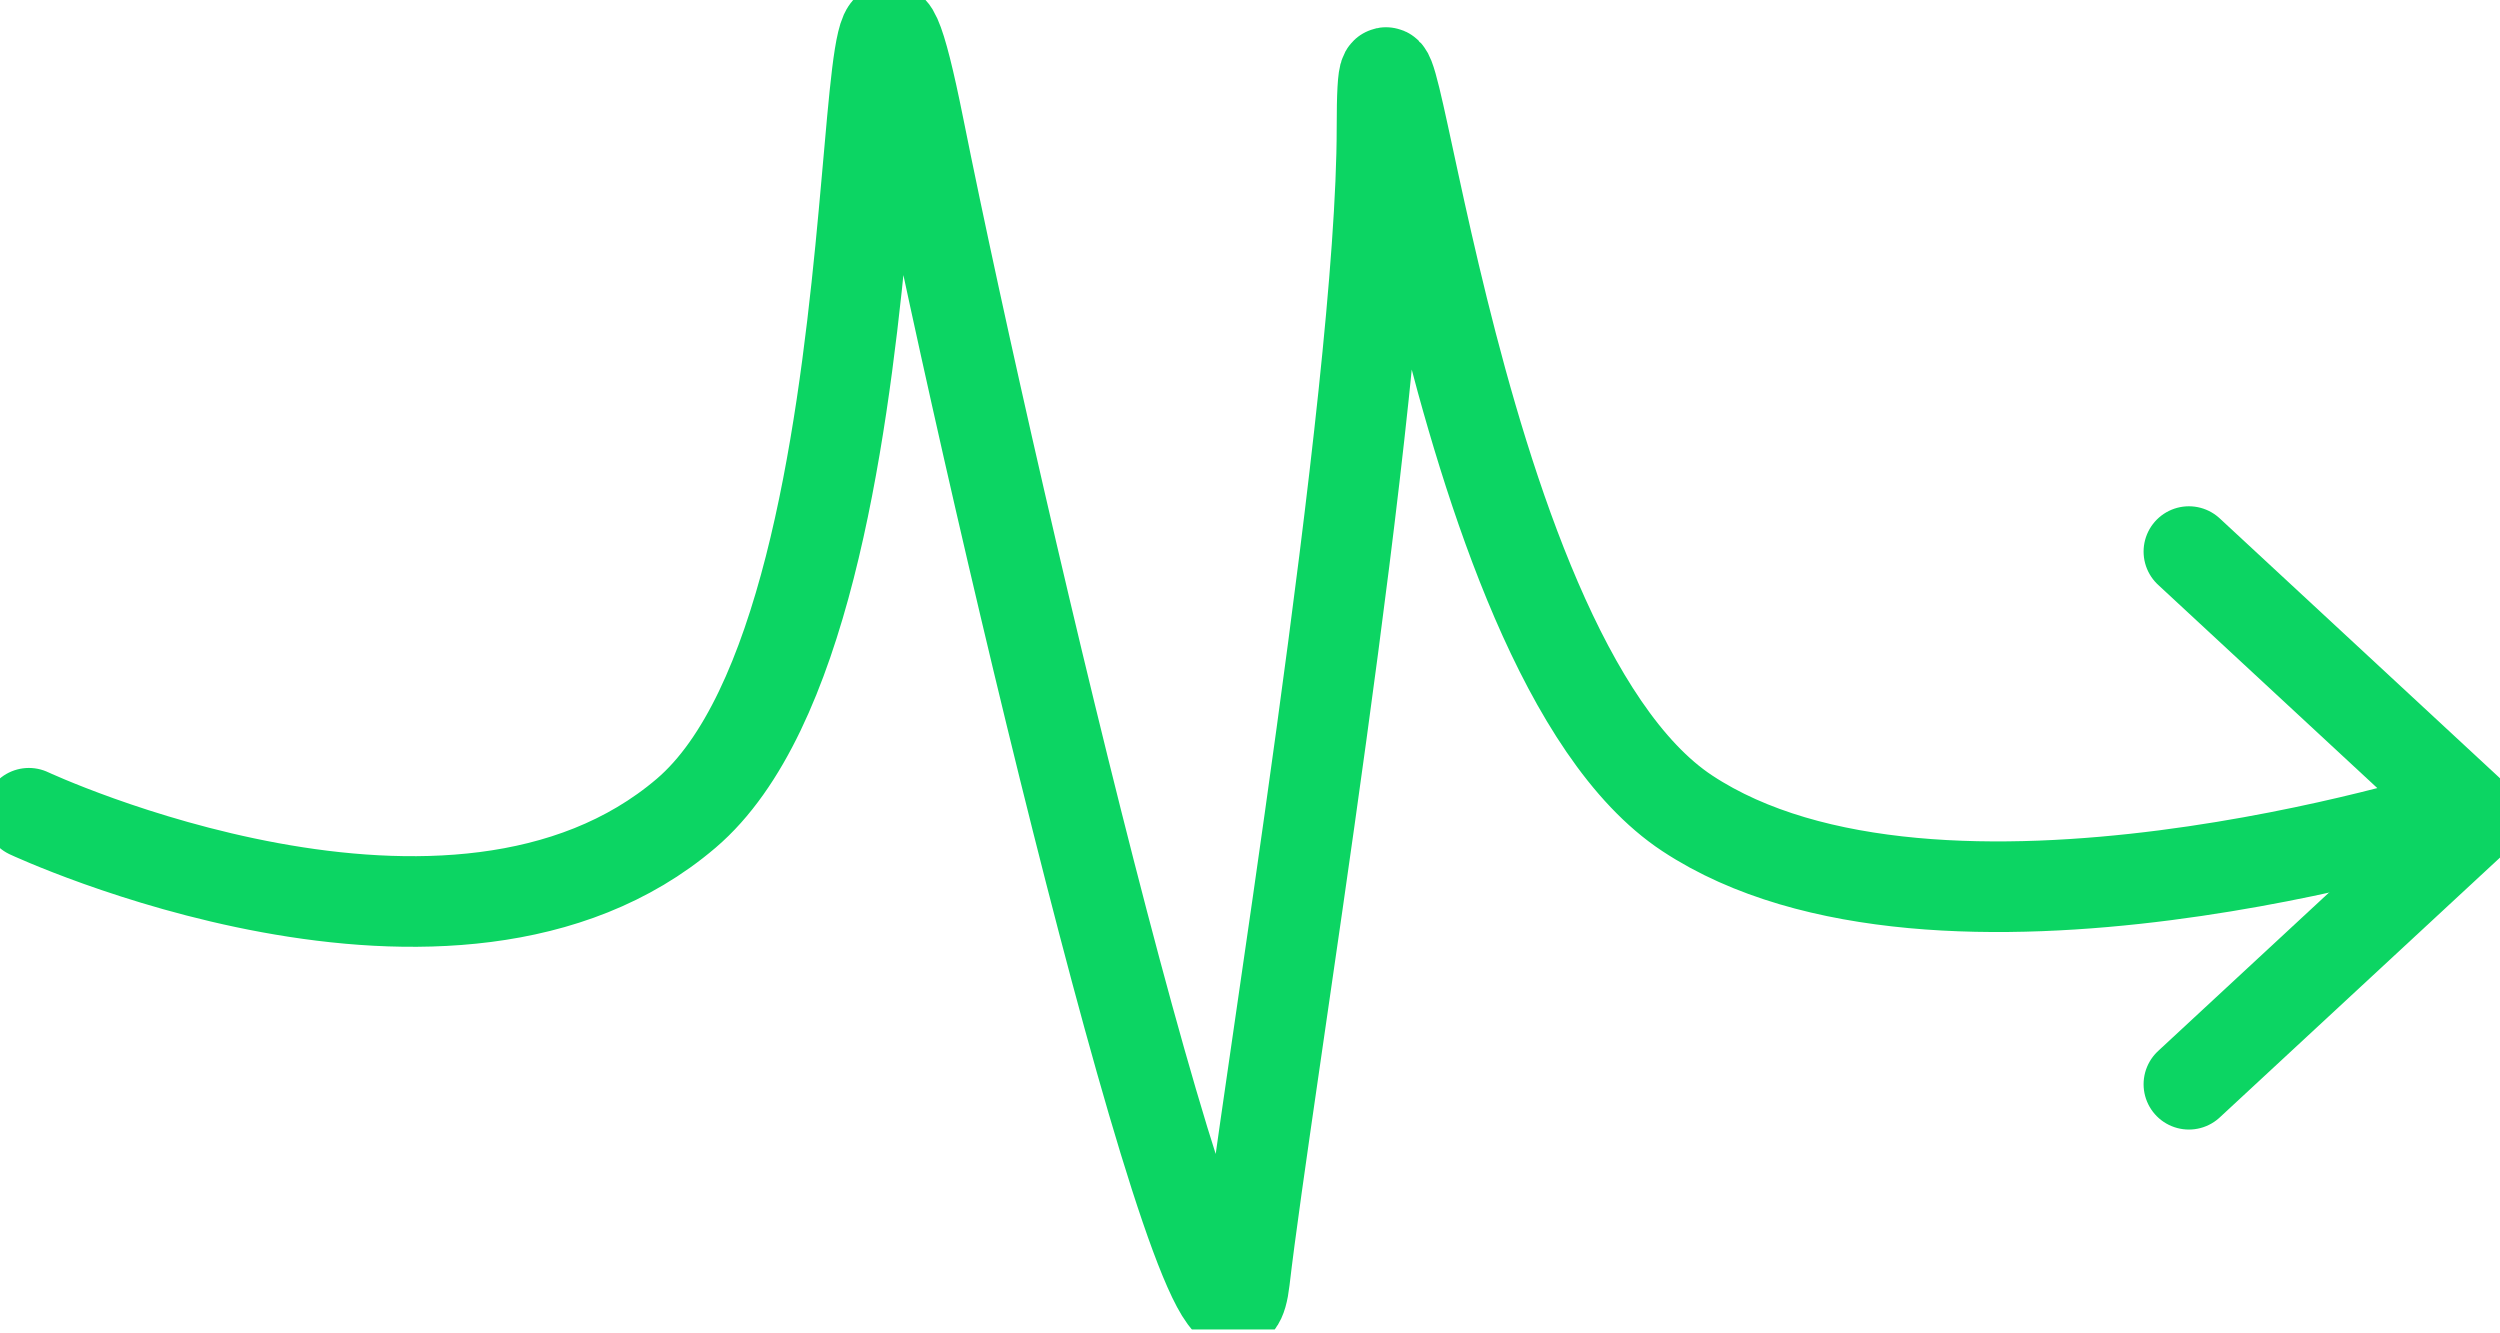
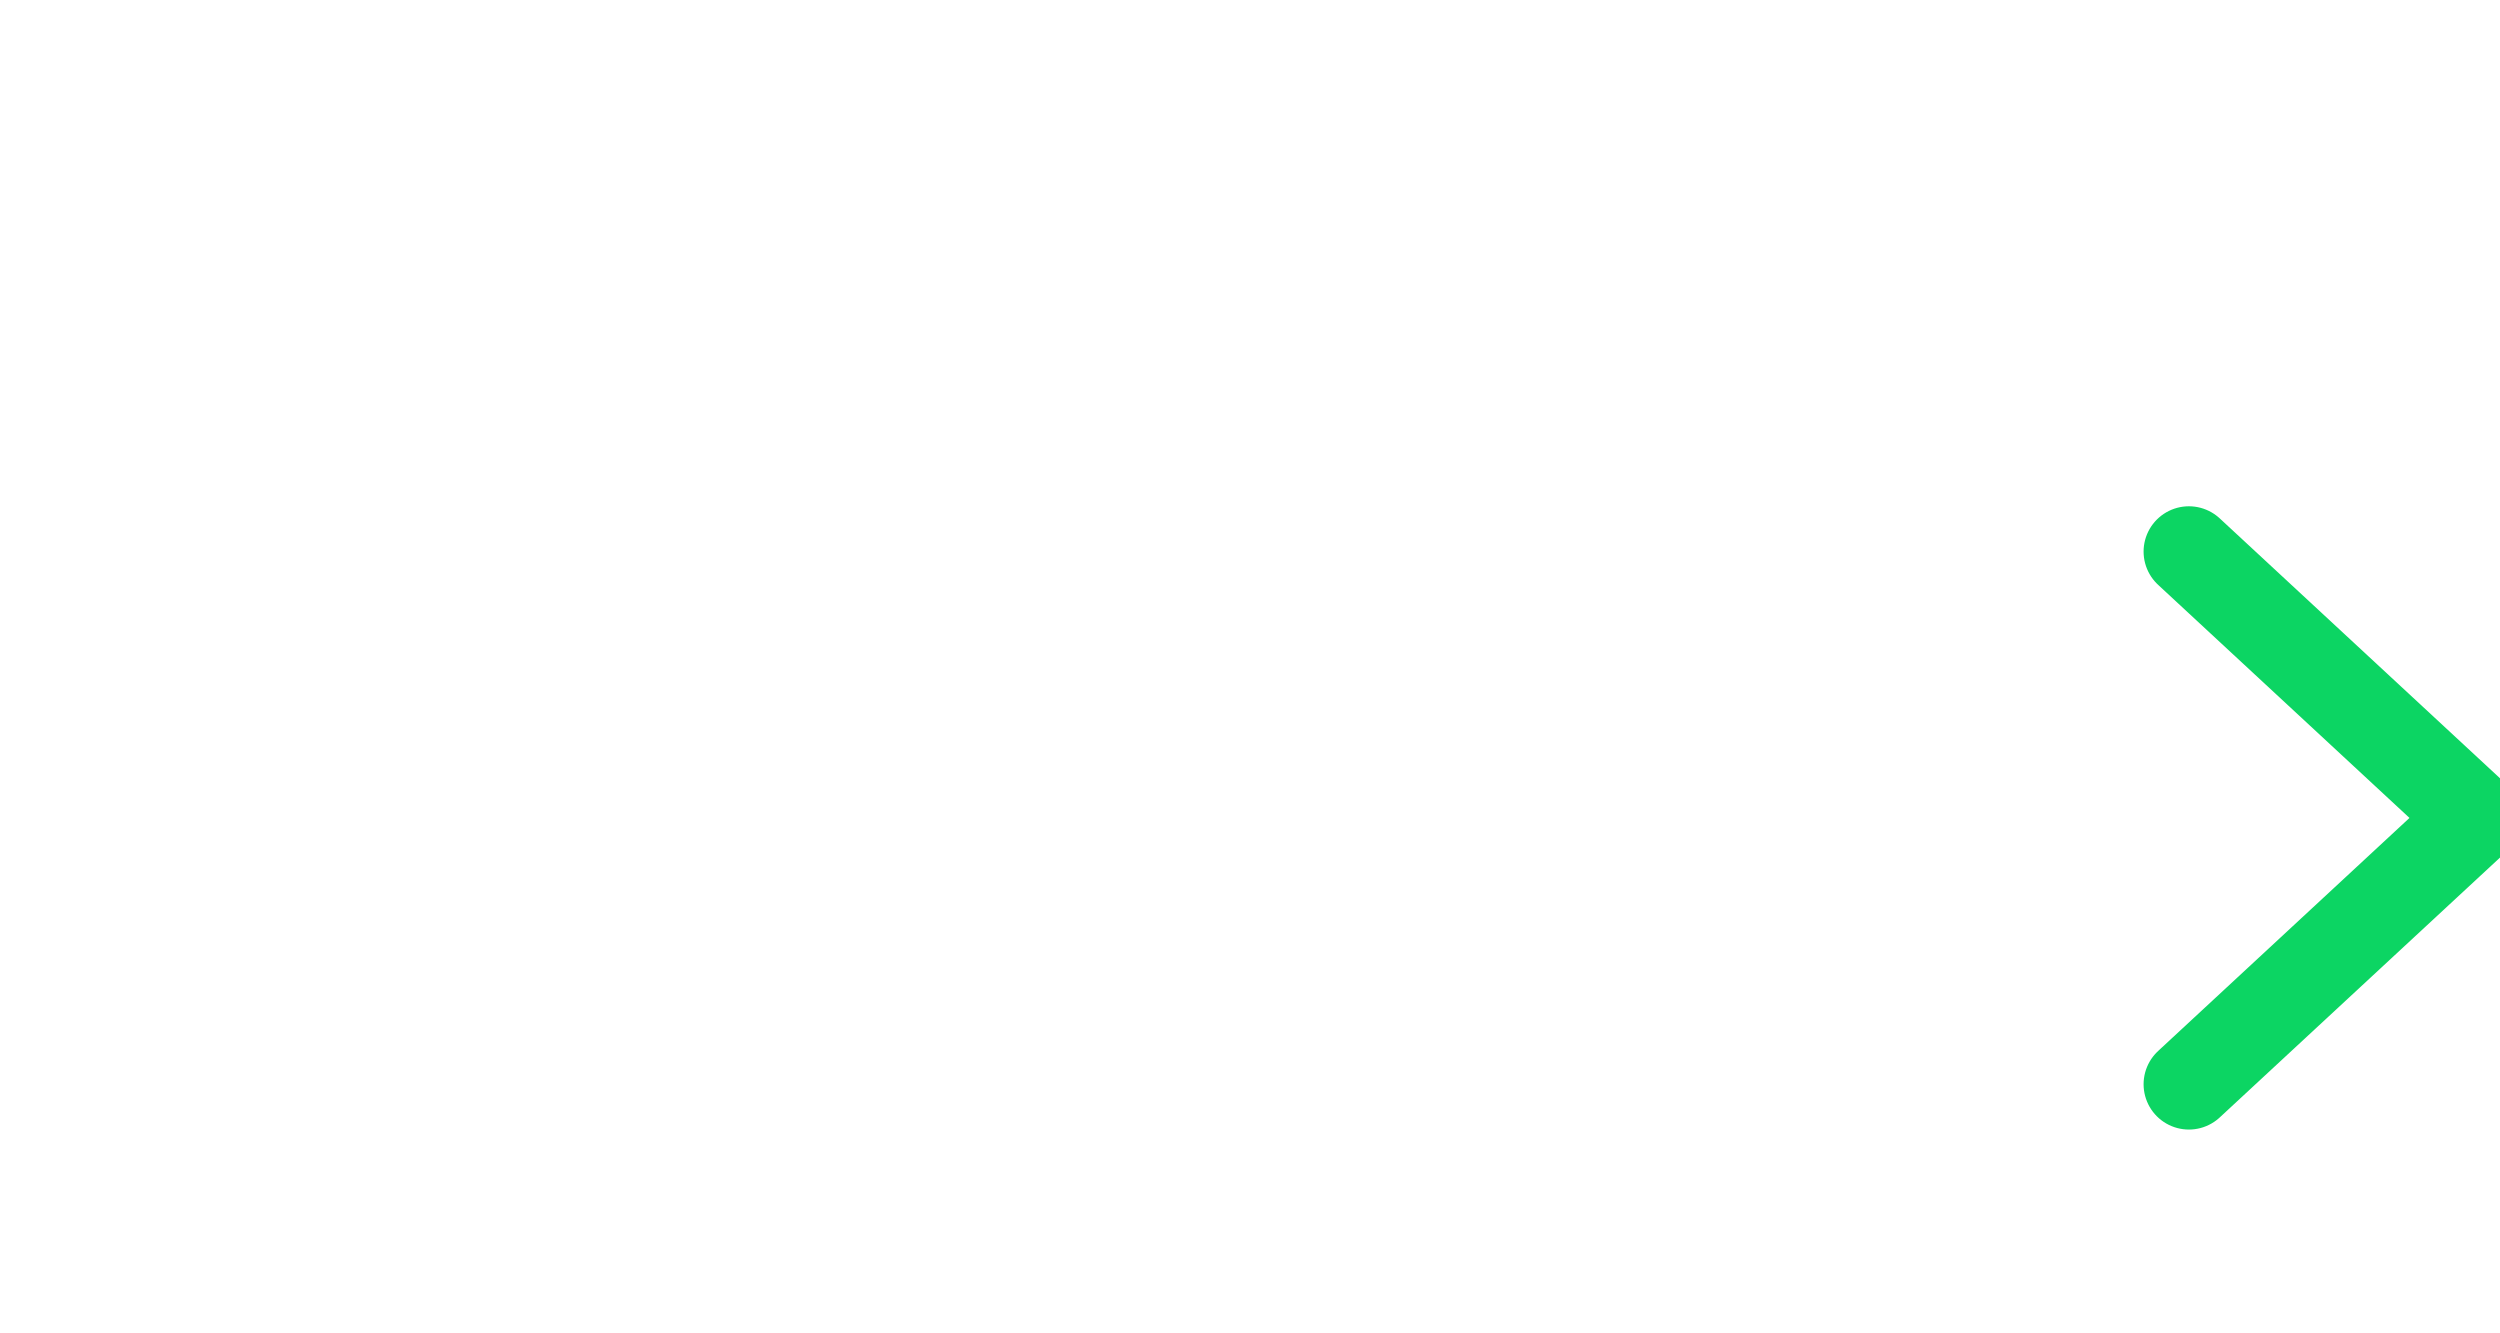
<svg xmlns="http://www.w3.org/2000/svg" width="90" height="48" viewBox="0 0 90 48" fill="none">
  <g clip-path="url(#clip0_13_72)">
-     <path d="M1.04 29.277C1.04 29.277 16.324 36.426 24.703 29.277C33.083 22.128 30.261 -9.456 33.083 4.606C35.905 18.668 44.01 52.919 44.802 46.088C45.594 39.256 49.752 14.311 49.752 4.606C49.752 -5.099 51.938 23.465 60.739 29.277C69.752 35.229 88.395 29.277 88.395 29.277" stroke="#0CD563" stroke-width="3.262" stroke-linecap="round" />
    <path d="M88.959 29.277L78.8 19.857" stroke="#0CD563" stroke-width="3.262" stroke-linecap="round" />
    <path d="M78.8 39.033L88.96 29.613" stroke="#0CD563" stroke-width="3.262" stroke-linecap="round" />
  </g>
  <defs>
    <clipPath id="clip0_13_72">
      <rect width="90" height="47.861" fill="white" />
    </clipPath>
  </defs>
</svg>